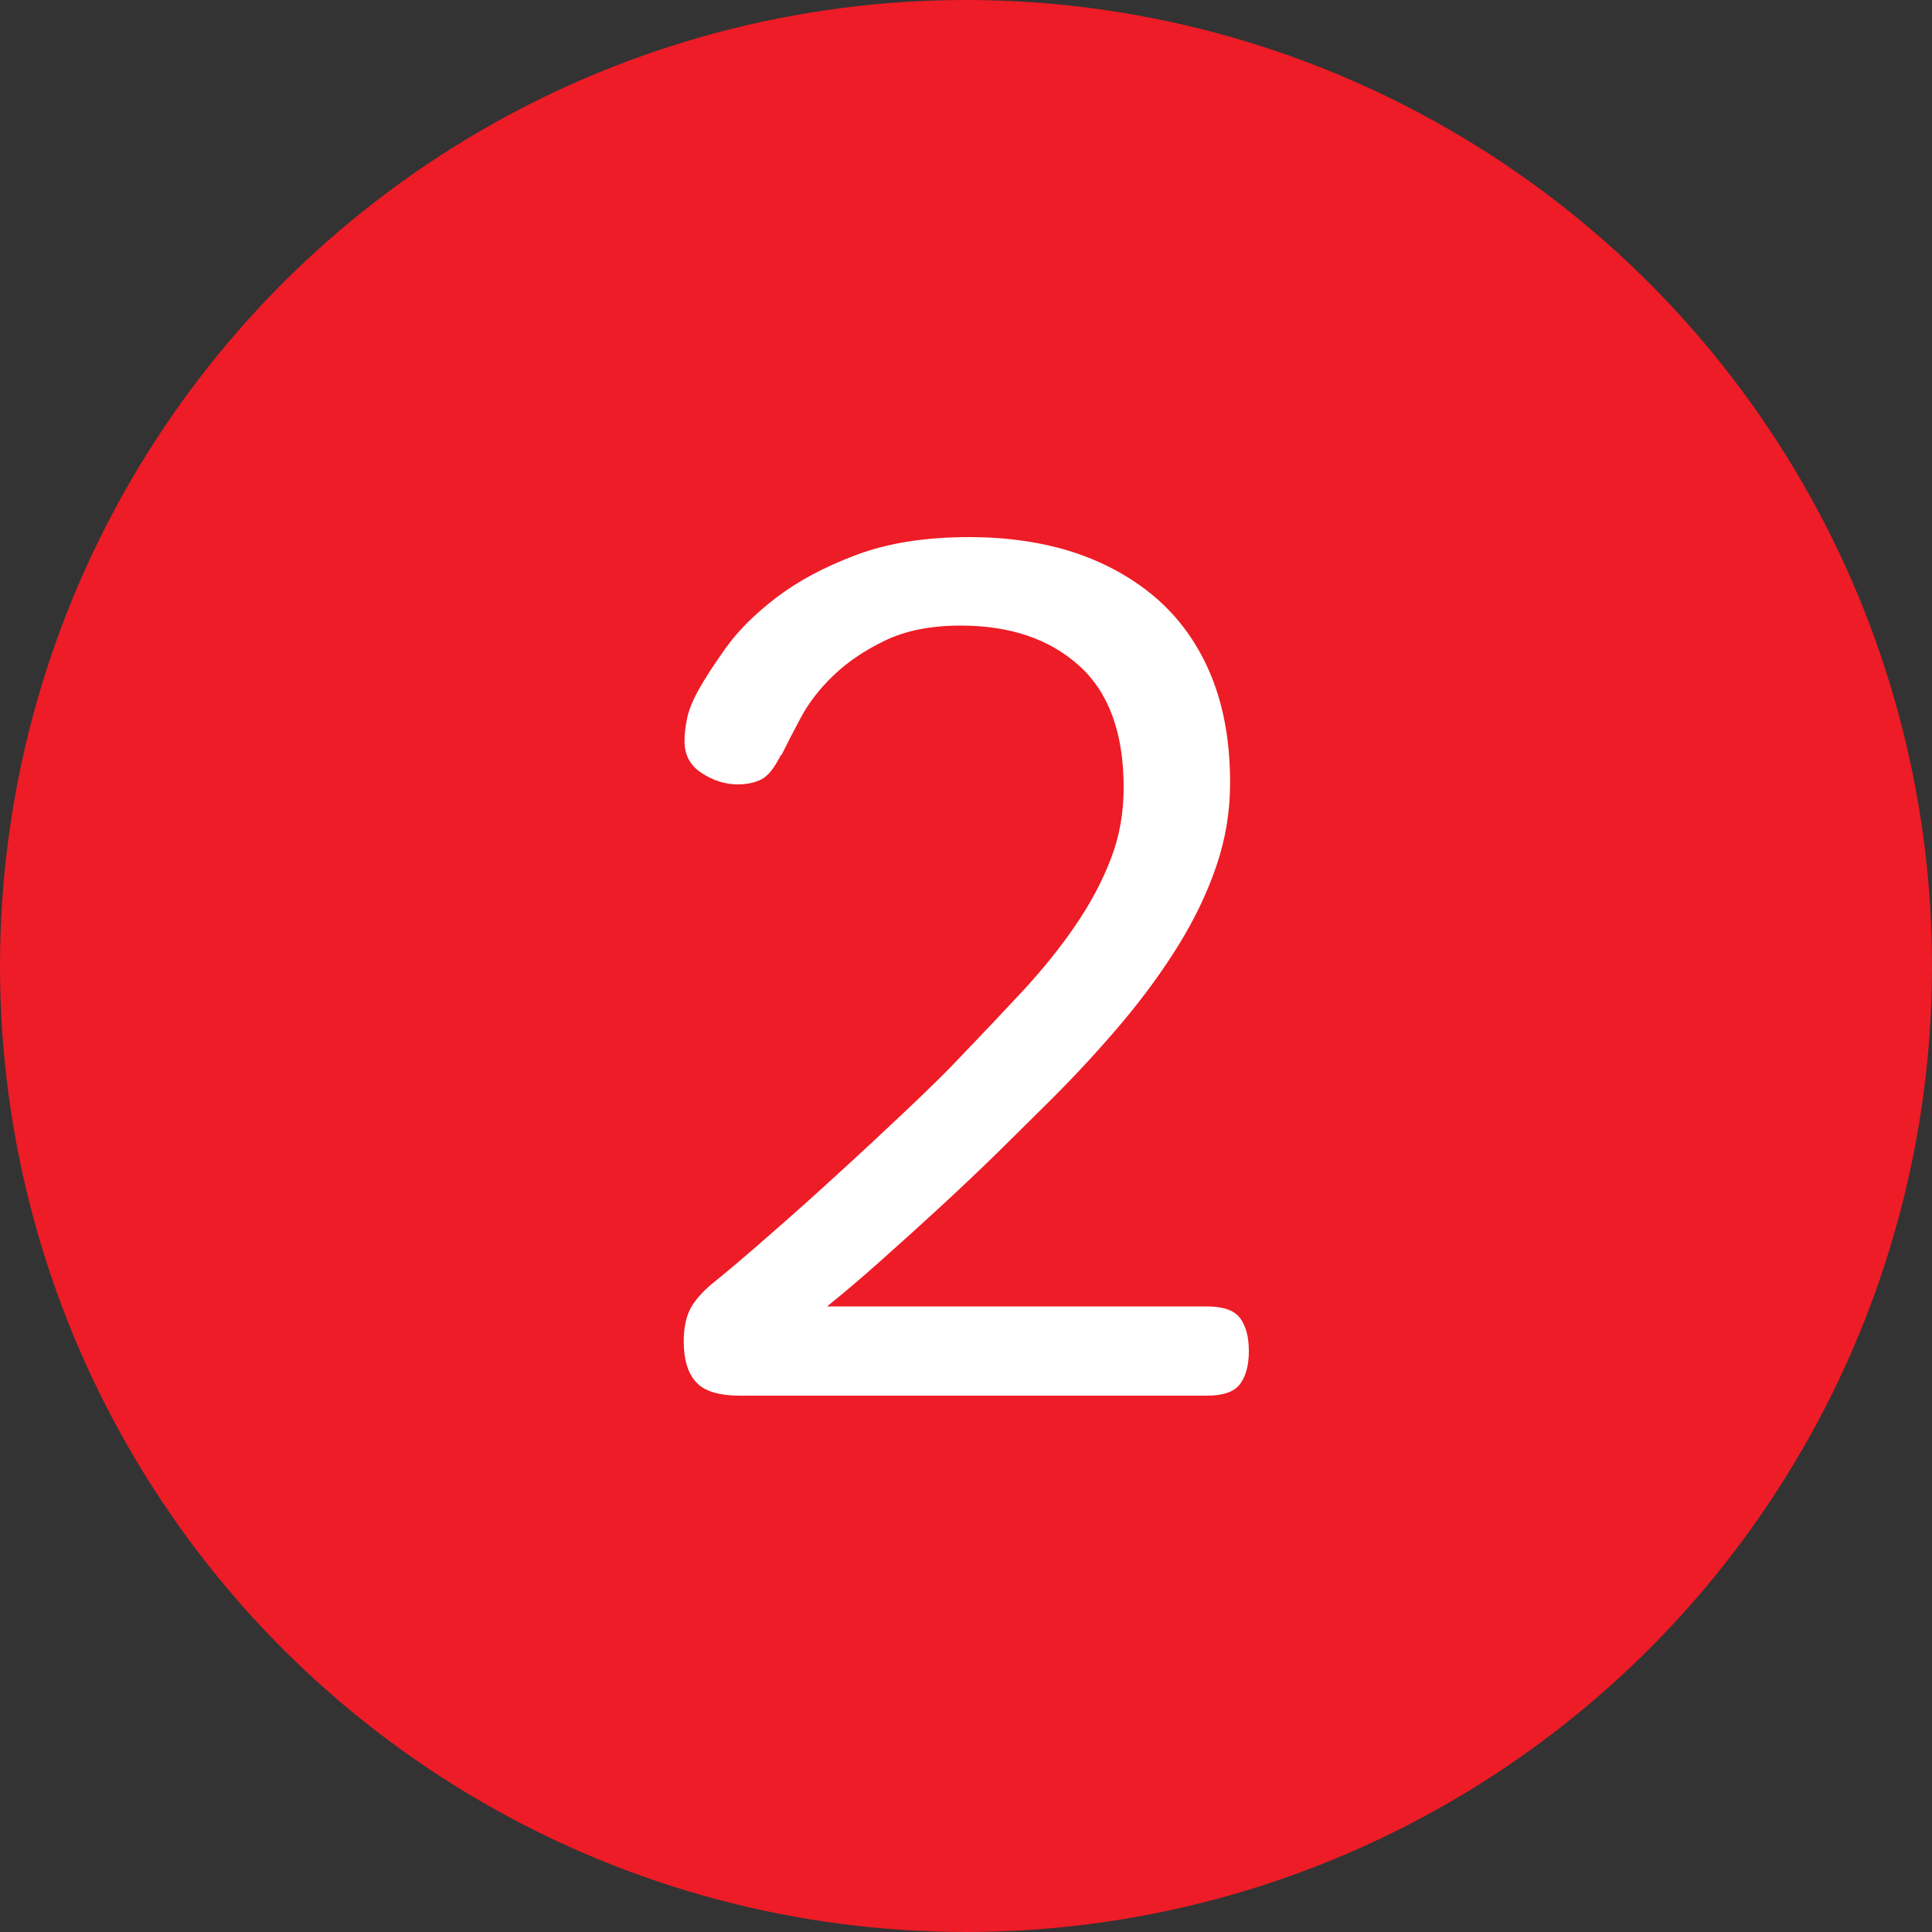
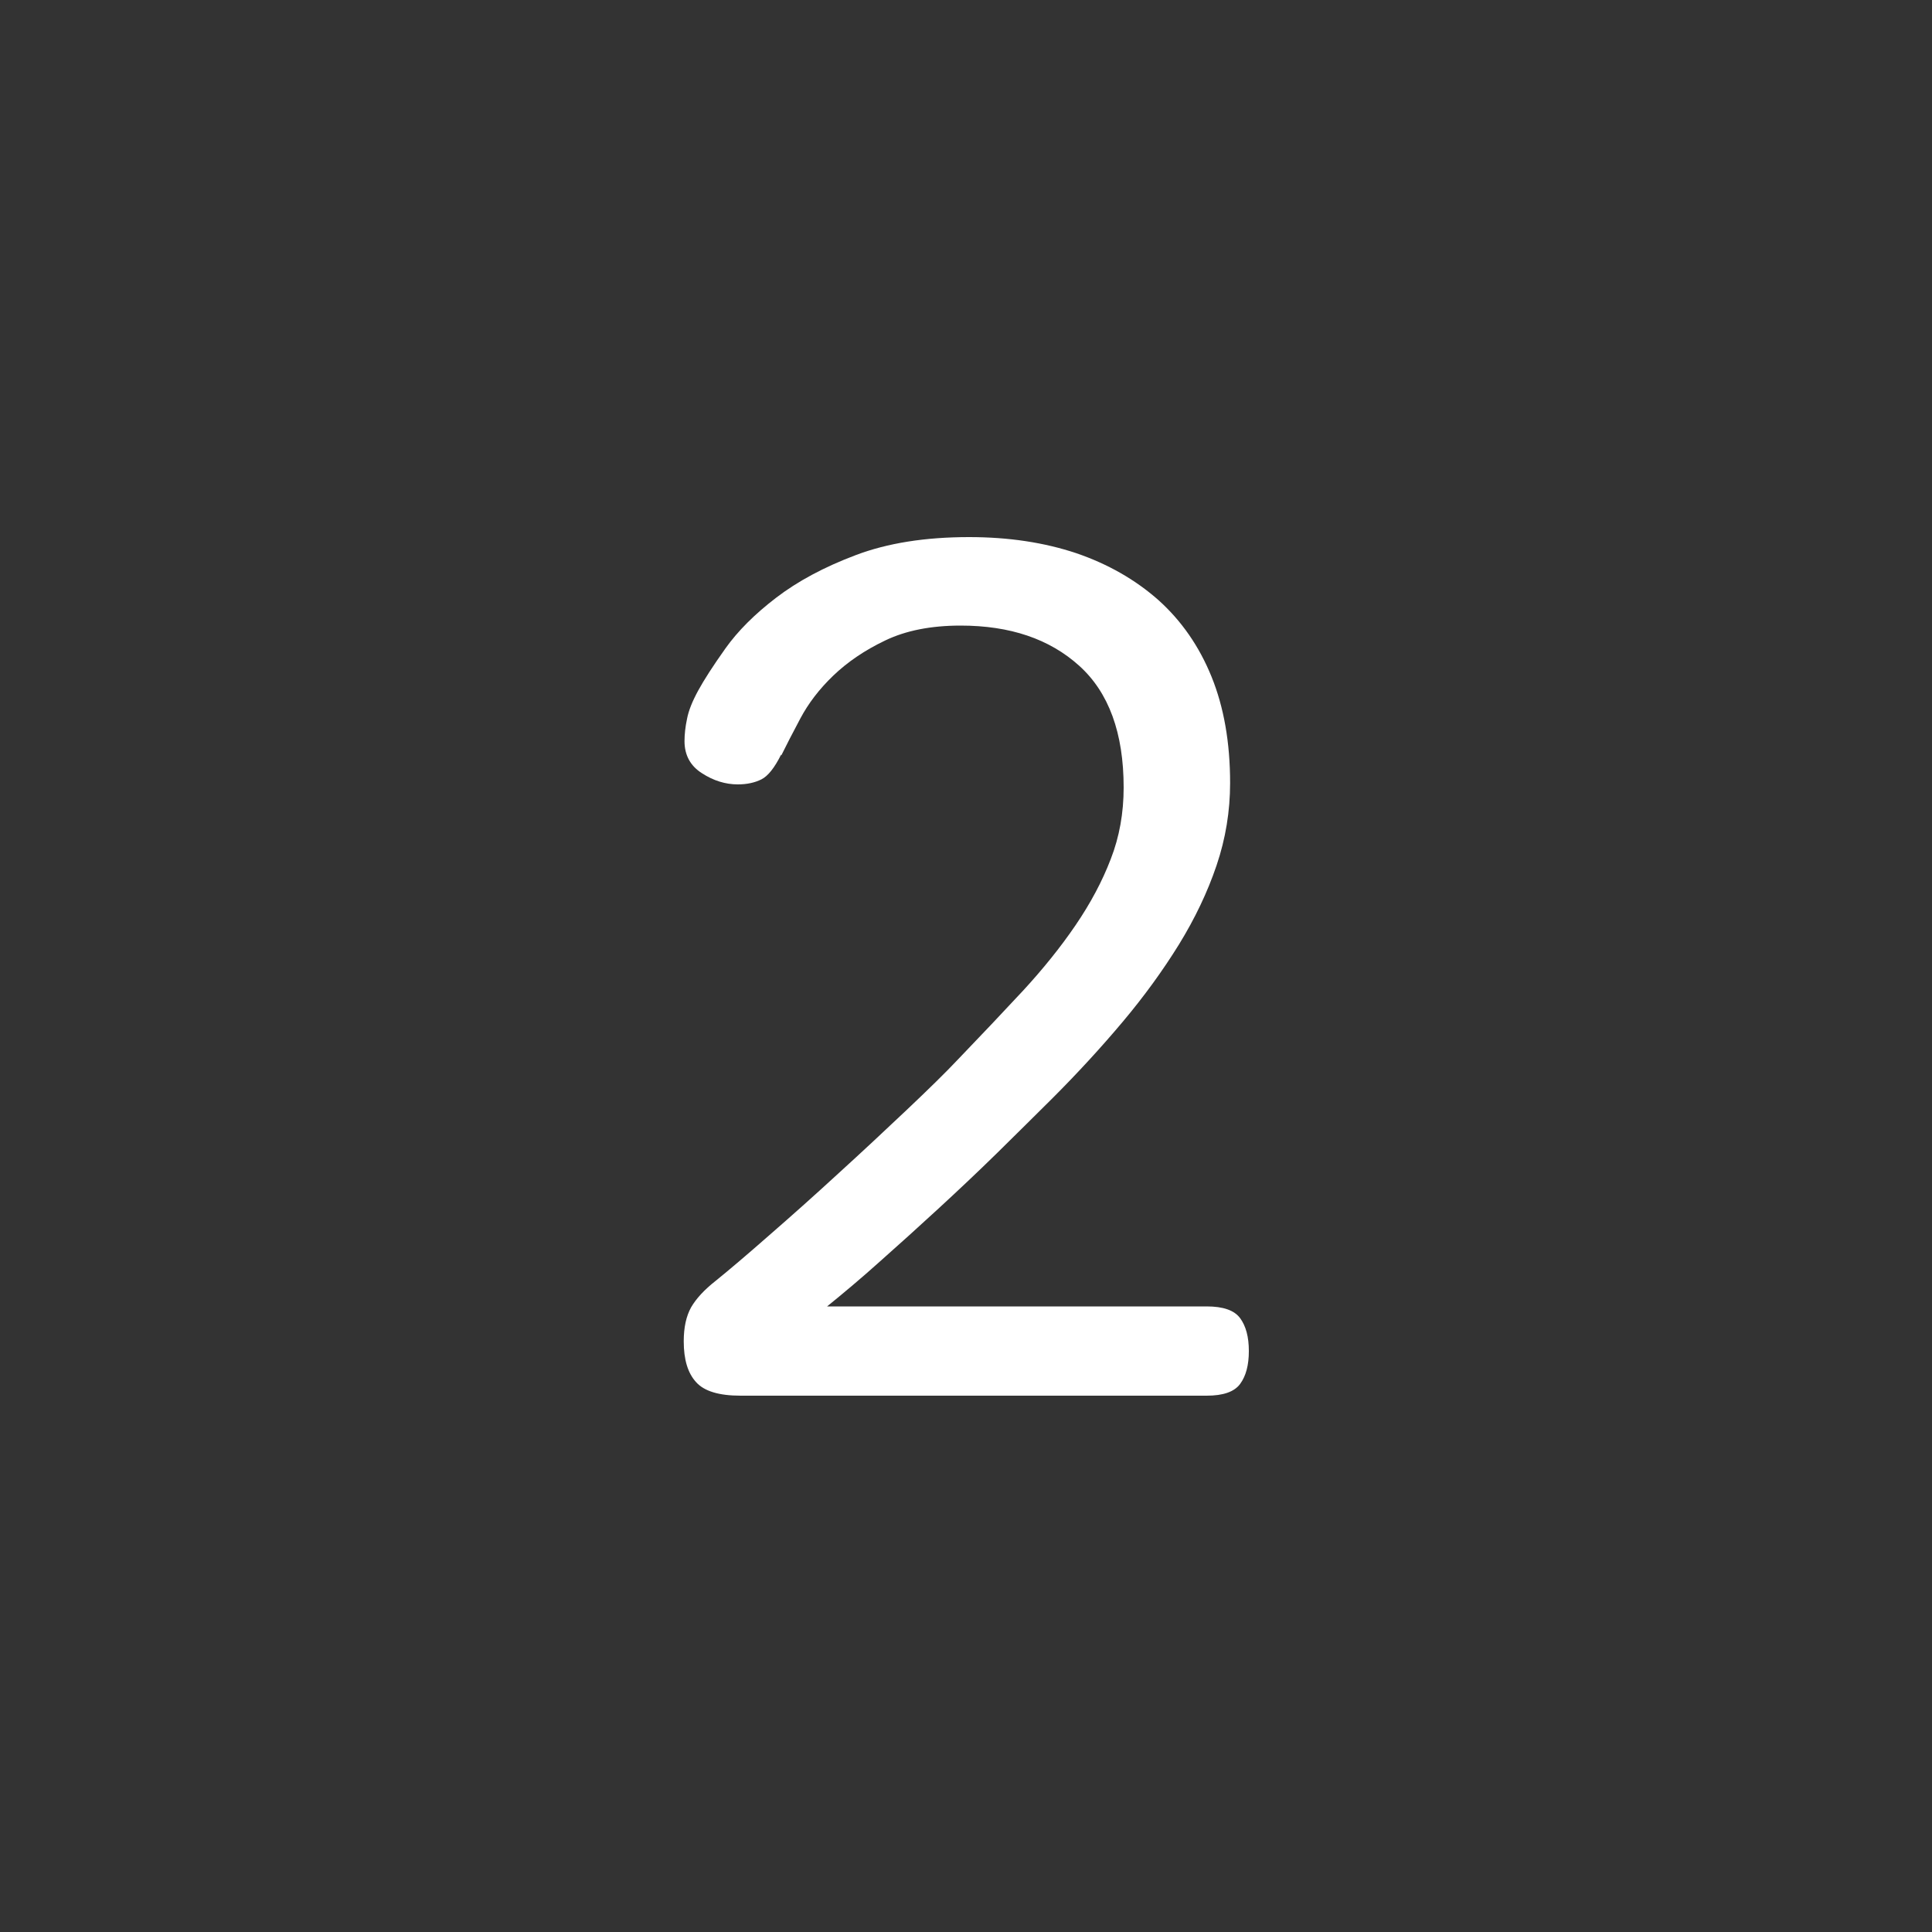
<svg xmlns="http://www.w3.org/2000/svg" id="Layer_1" data-name="Layer 1" viewBox="0 0 100 100">
  <rect x="0" y="0" width="100" height="100" fill="#333333" stroke="none" />
  <defs>
    <style>
      .cls-1 {
        fill: #fff;
      }

      .cls-2 {
        fill: #ed1c26;
      }
    </style>
  </defs>
-   <circle class="cls-2" cx="50" cy="50" r="50" />
  <path class="cls-1" d="M40.43,39.06c-.34.68-.68,1.11-1.02,1.28-.34.17-.75.26-1.22.26-.64,0-1.26-.19-1.86-.58-.6-.38-.9-.94-.9-1.66,0-.34.04-.73.13-1.15.08-.43.28-.92.58-1.47.3-.55.77-1.28,1.41-2.18.64-.9,1.51-1.77,2.62-2.62,1.11-.85,2.48-1.59,4.13-2.21,1.64-.62,3.59-.93,5.86-.93,2.05,0,3.89.28,5.54.83,1.64.56,3.06,1.37,4.26,2.43,1.19,1.07,2.11,2.39,2.75,3.97.64,1.58.96,3.41.96,5.5,0,1.45-.23,2.87-.7,4.26-.47,1.39-1.12,2.75-1.95,4.1-.83,1.34-1.8,2.68-2.91,4-1.11,1.32-2.33,2.65-3.65,3.97-.9.9-1.85,1.83-2.85,2.82-1,.98-2.02,1.94-3.04,2.88-1.02.94-2.03,1.85-3.01,2.72-.98.88-1.9,1.65-2.75,2.34h19.65c.85,0,1.43.2,1.73.61.3.41.45.97.45,1.7s-.15,1.29-.45,1.7c-.3.41-.88.61-1.73.61h-24.13c-1.11,0-1.88-.23-2.3-.7-.43-.47-.64-1.17-.64-2.11,0-.73.13-1.31.38-1.76.26-.45.68-.91,1.28-1.38.68-.55,1.6-1.33,2.75-2.34,1.15-1,2.35-2.07,3.58-3.2,1.24-1.13,2.42-2.23,3.55-3.3,1.13-1.07,2.02-1.94,2.66-2.62,1.19-1.24,2.31-2.42,3.36-3.55,1.04-1.13,1.95-2.26,2.72-3.39.77-1.13,1.38-2.27,1.82-3.42.45-1.15.67-2.39.67-3.71,0-2.82-.77-4.92-2.3-6.3-1.54-1.39-3.58-2.08-6.14-2.08-1.54,0-2.84.26-3.9.77-1.07.51-1.96,1.12-2.69,1.82-.73.7-1.29,1.44-1.7,2.21-.41.77-.74,1.41-.99,1.92Z" />
</svg>